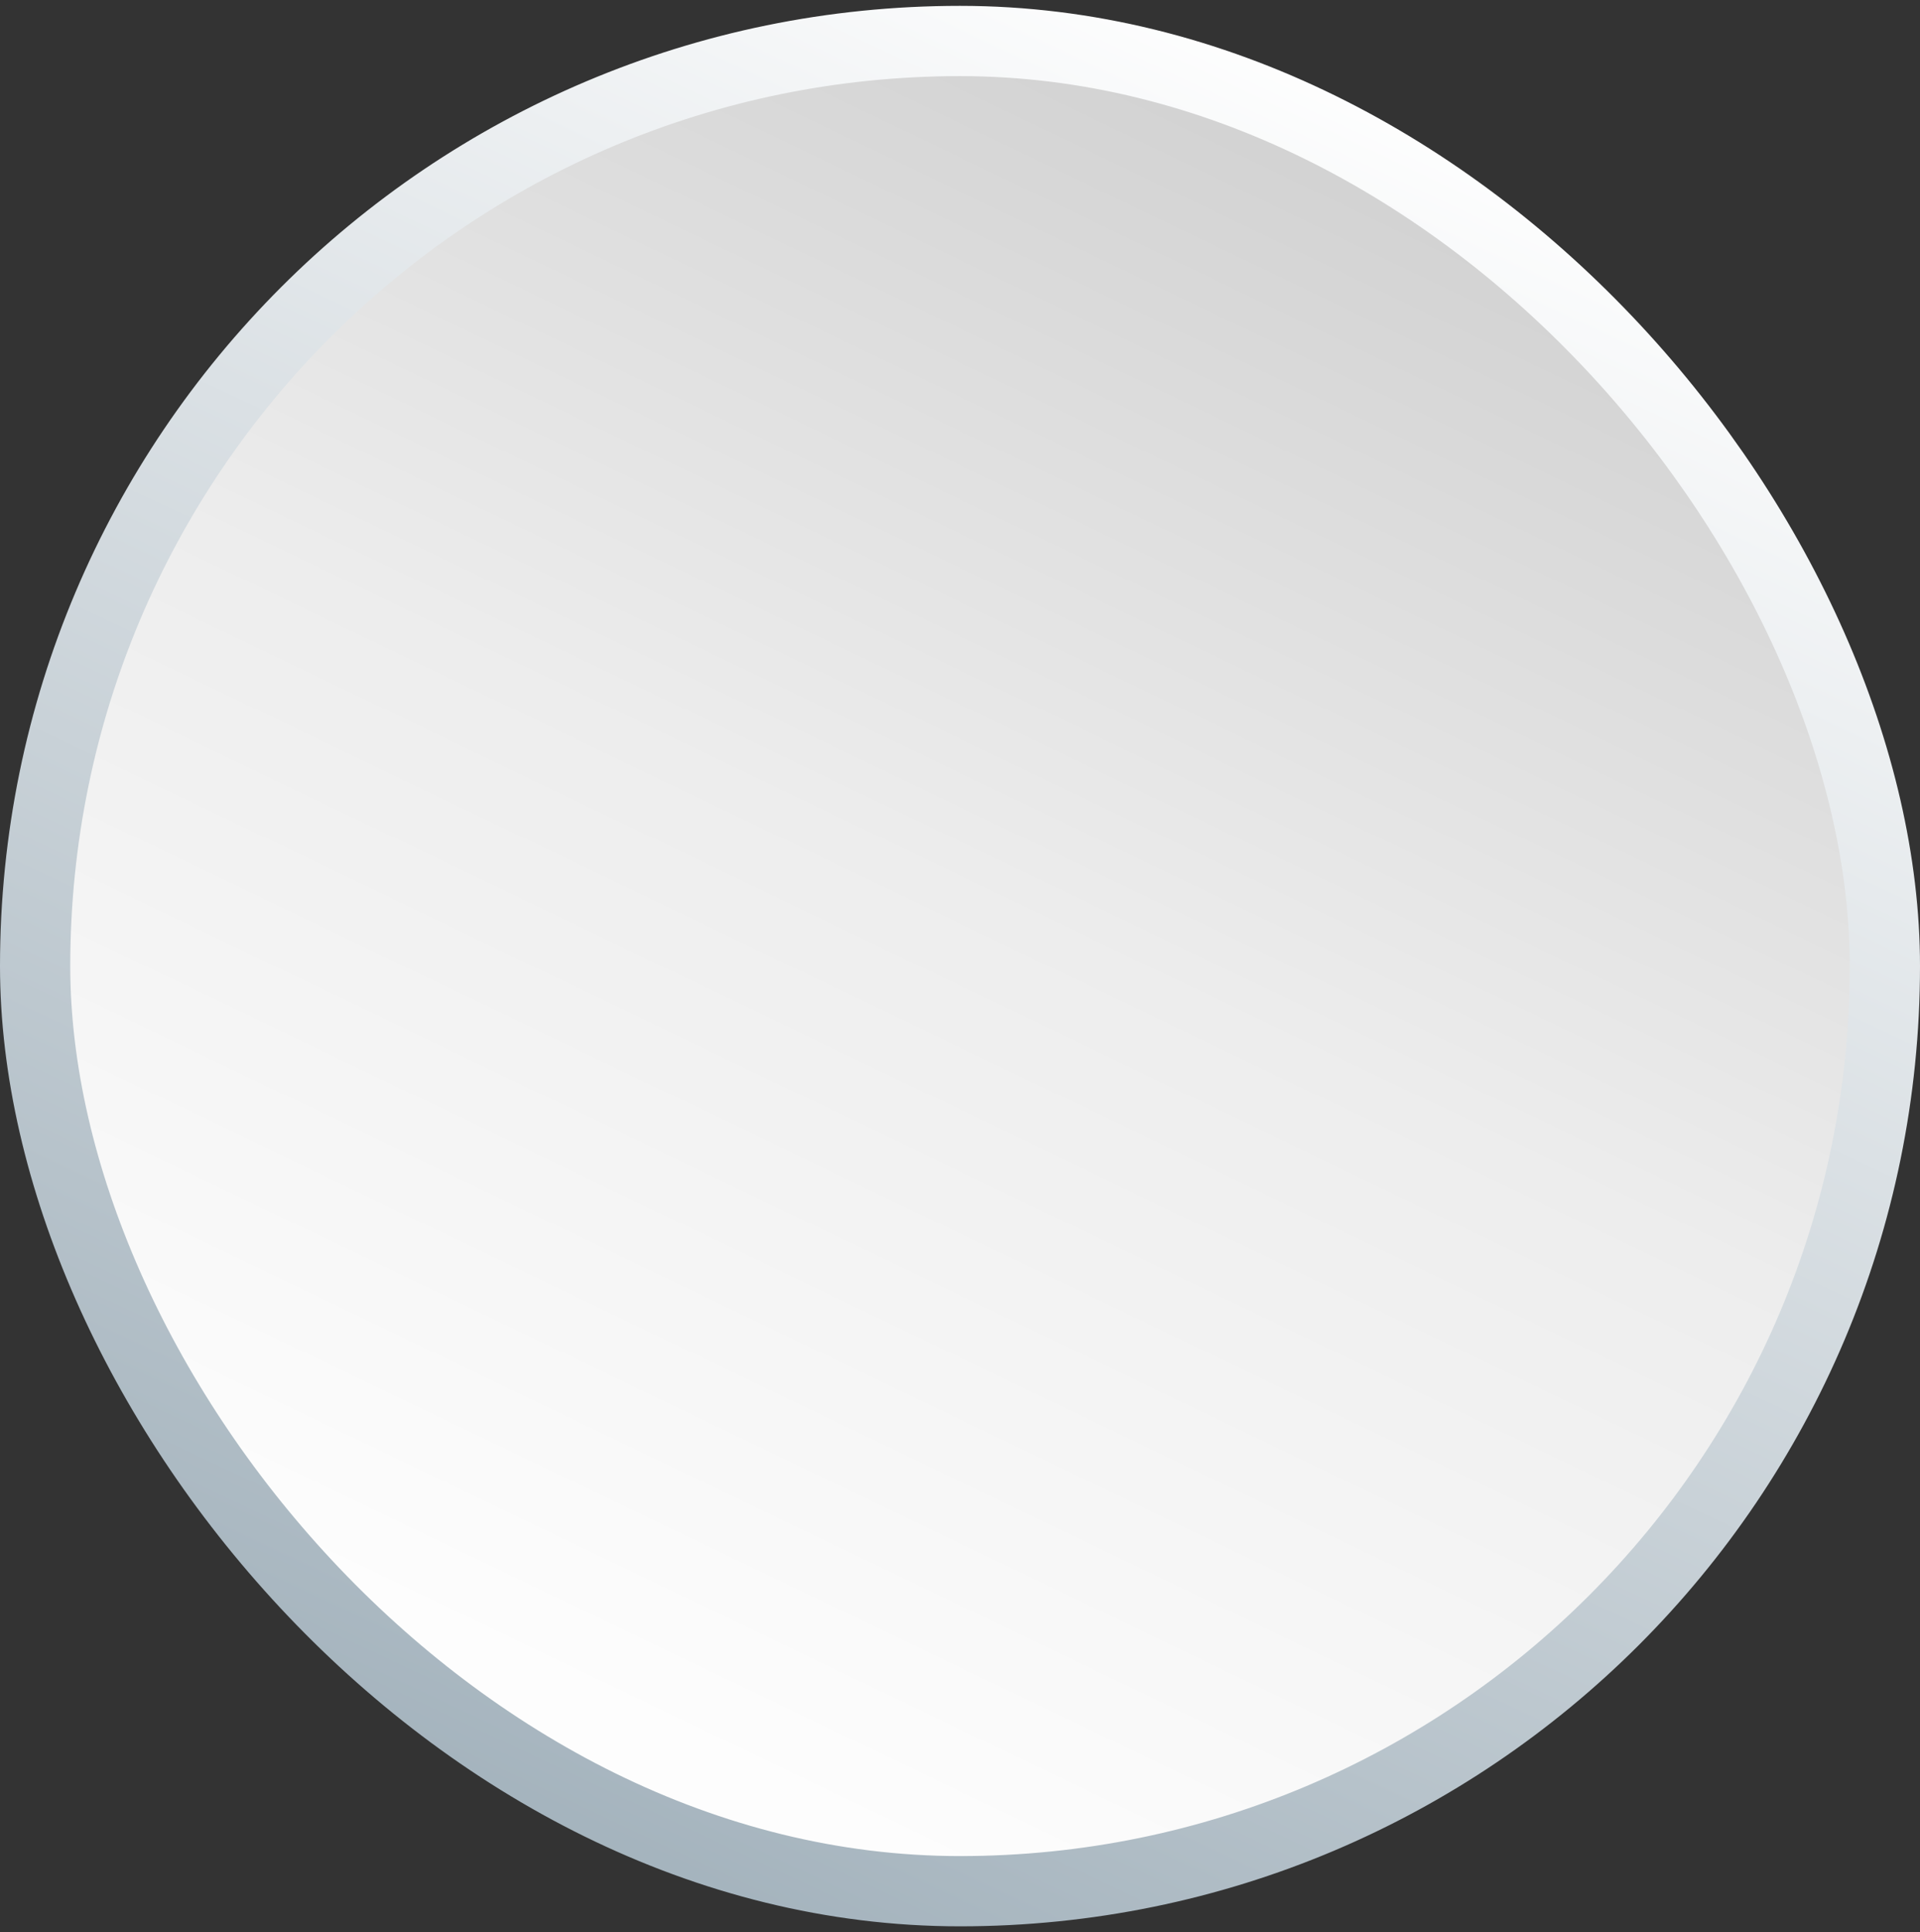
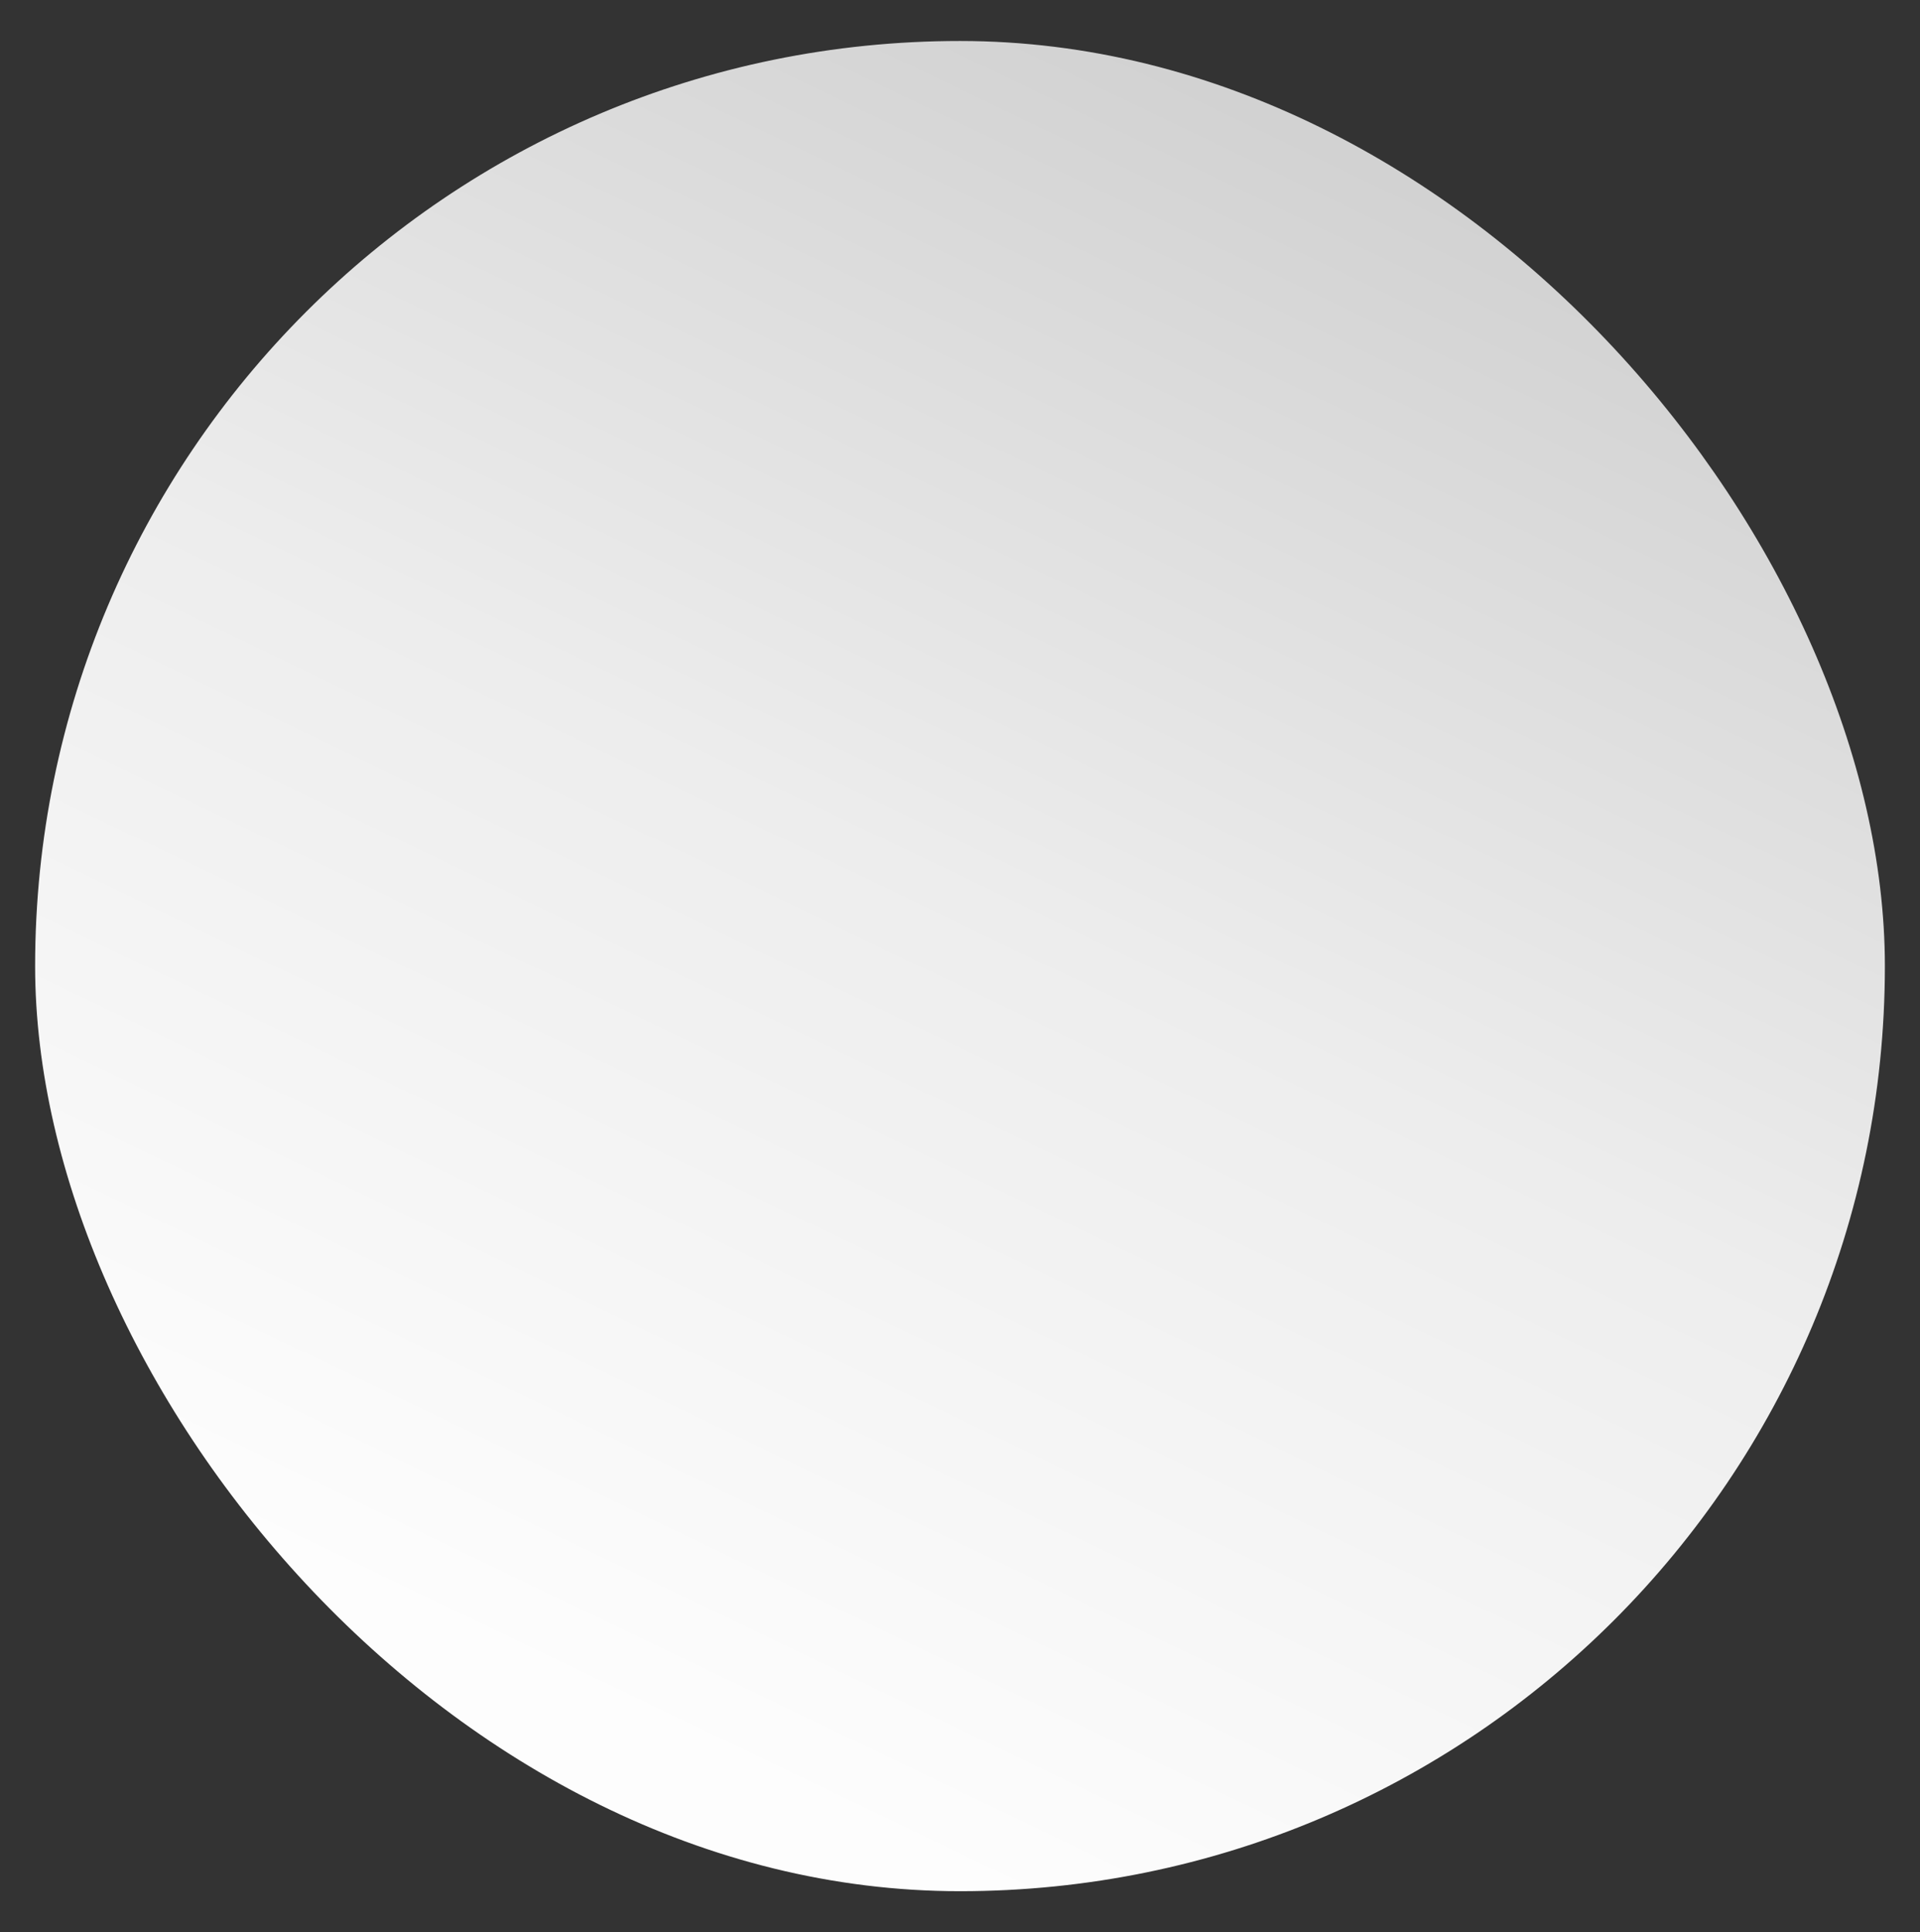
<svg xmlns="http://www.w3.org/2000/svg" width="164" height="165" viewBox="0 0 164 165" fill="none">
  <rect x="0" y="0" width="164" height="165" fill="#333333" stroke="none" />
  <rect x="3" y="3.5" width="158" height="158" rx="79" fill="url(#paint0_linear_574_3820)" />
-   <rect x="3" y="3.5" width="158" height="158" rx="79" stroke="url(#paint1_linear_574_3820)" stroke-width="6" />
  <defs>
    <linearGradient id="paint0_linear_574_3820" x1="46.581" y1="143.893" x2="112.696" y2="6.296" gradientUnits="userSpaceOnUse">
      <stop stop-color="#FDFDFD" />
      <stop offset="0.5" stop-color="#EDEDED" />
      <stop offset="1" stop-color="#D0D0D0" />
    </linearGradient>
    <linearGradient id="paint1_linear_574_3820" x1="116.775" y1="5.652" x2="45.937" y2="156.128" gradientUnits="userSpaceOnUse">
      <stop stop-color="white" />
      <stop offset="1" stop-color="#A4B3BD" />
    </linearGradient>
  </defs>
</svg>